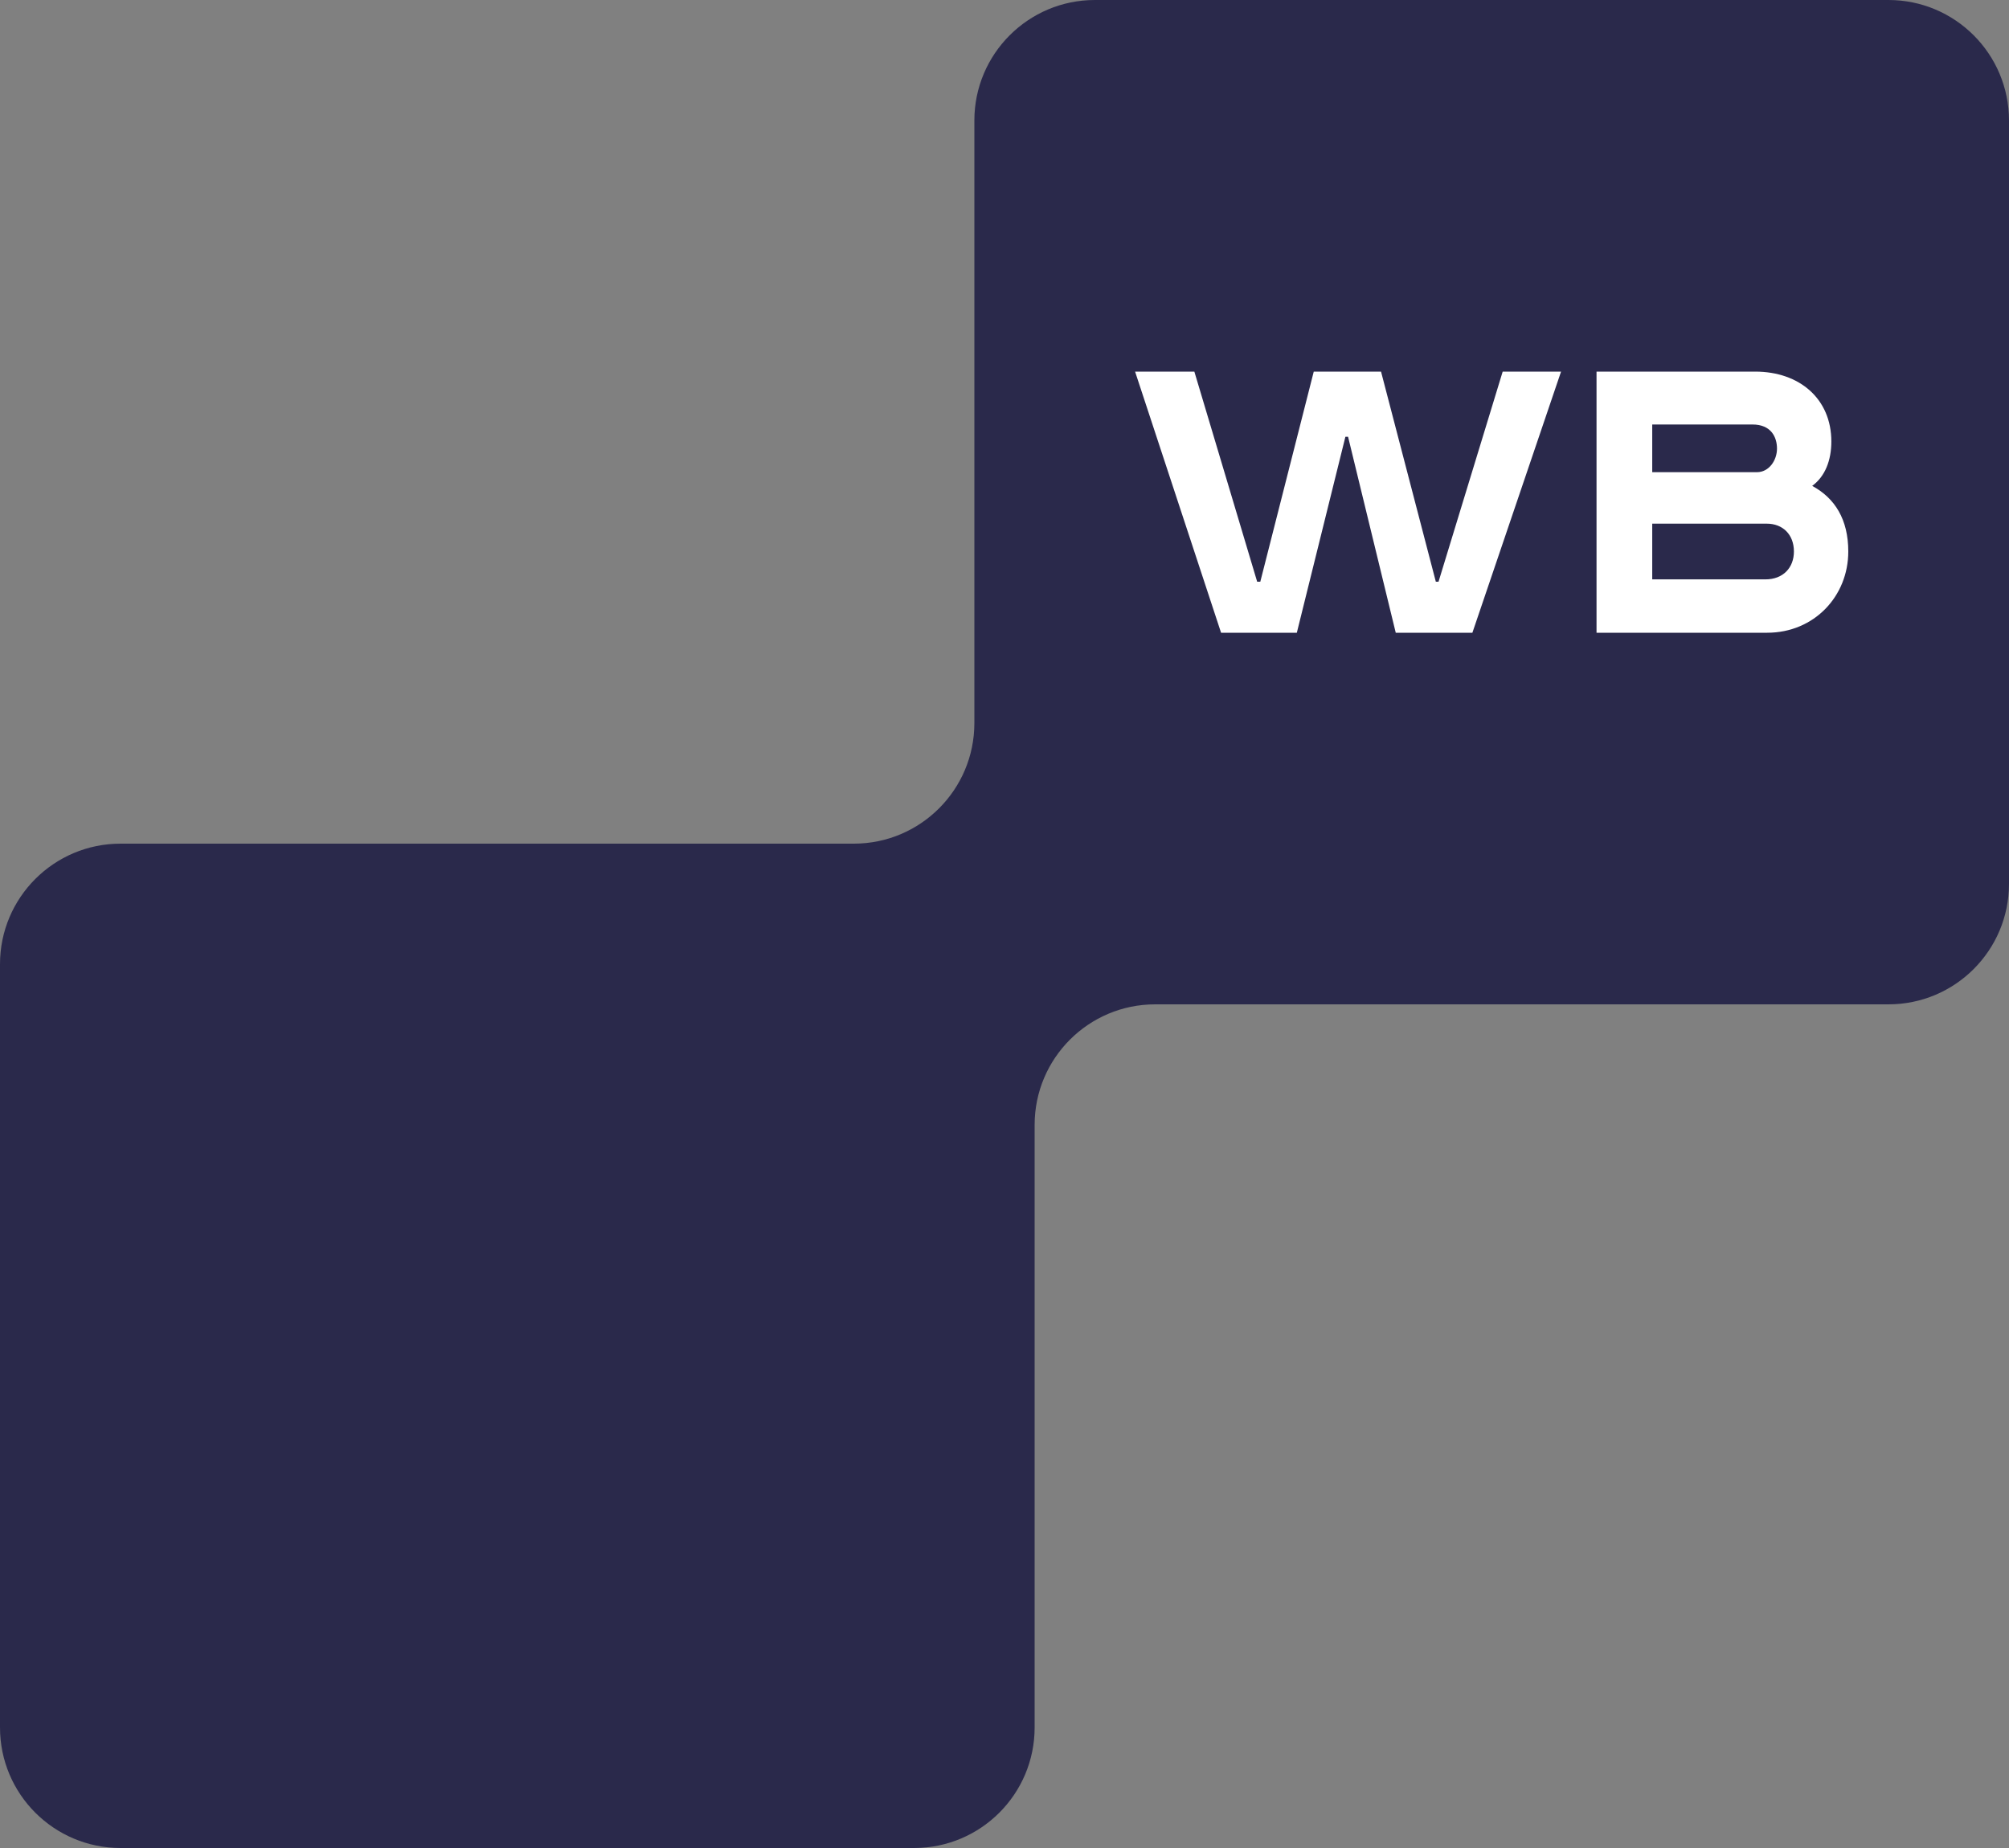
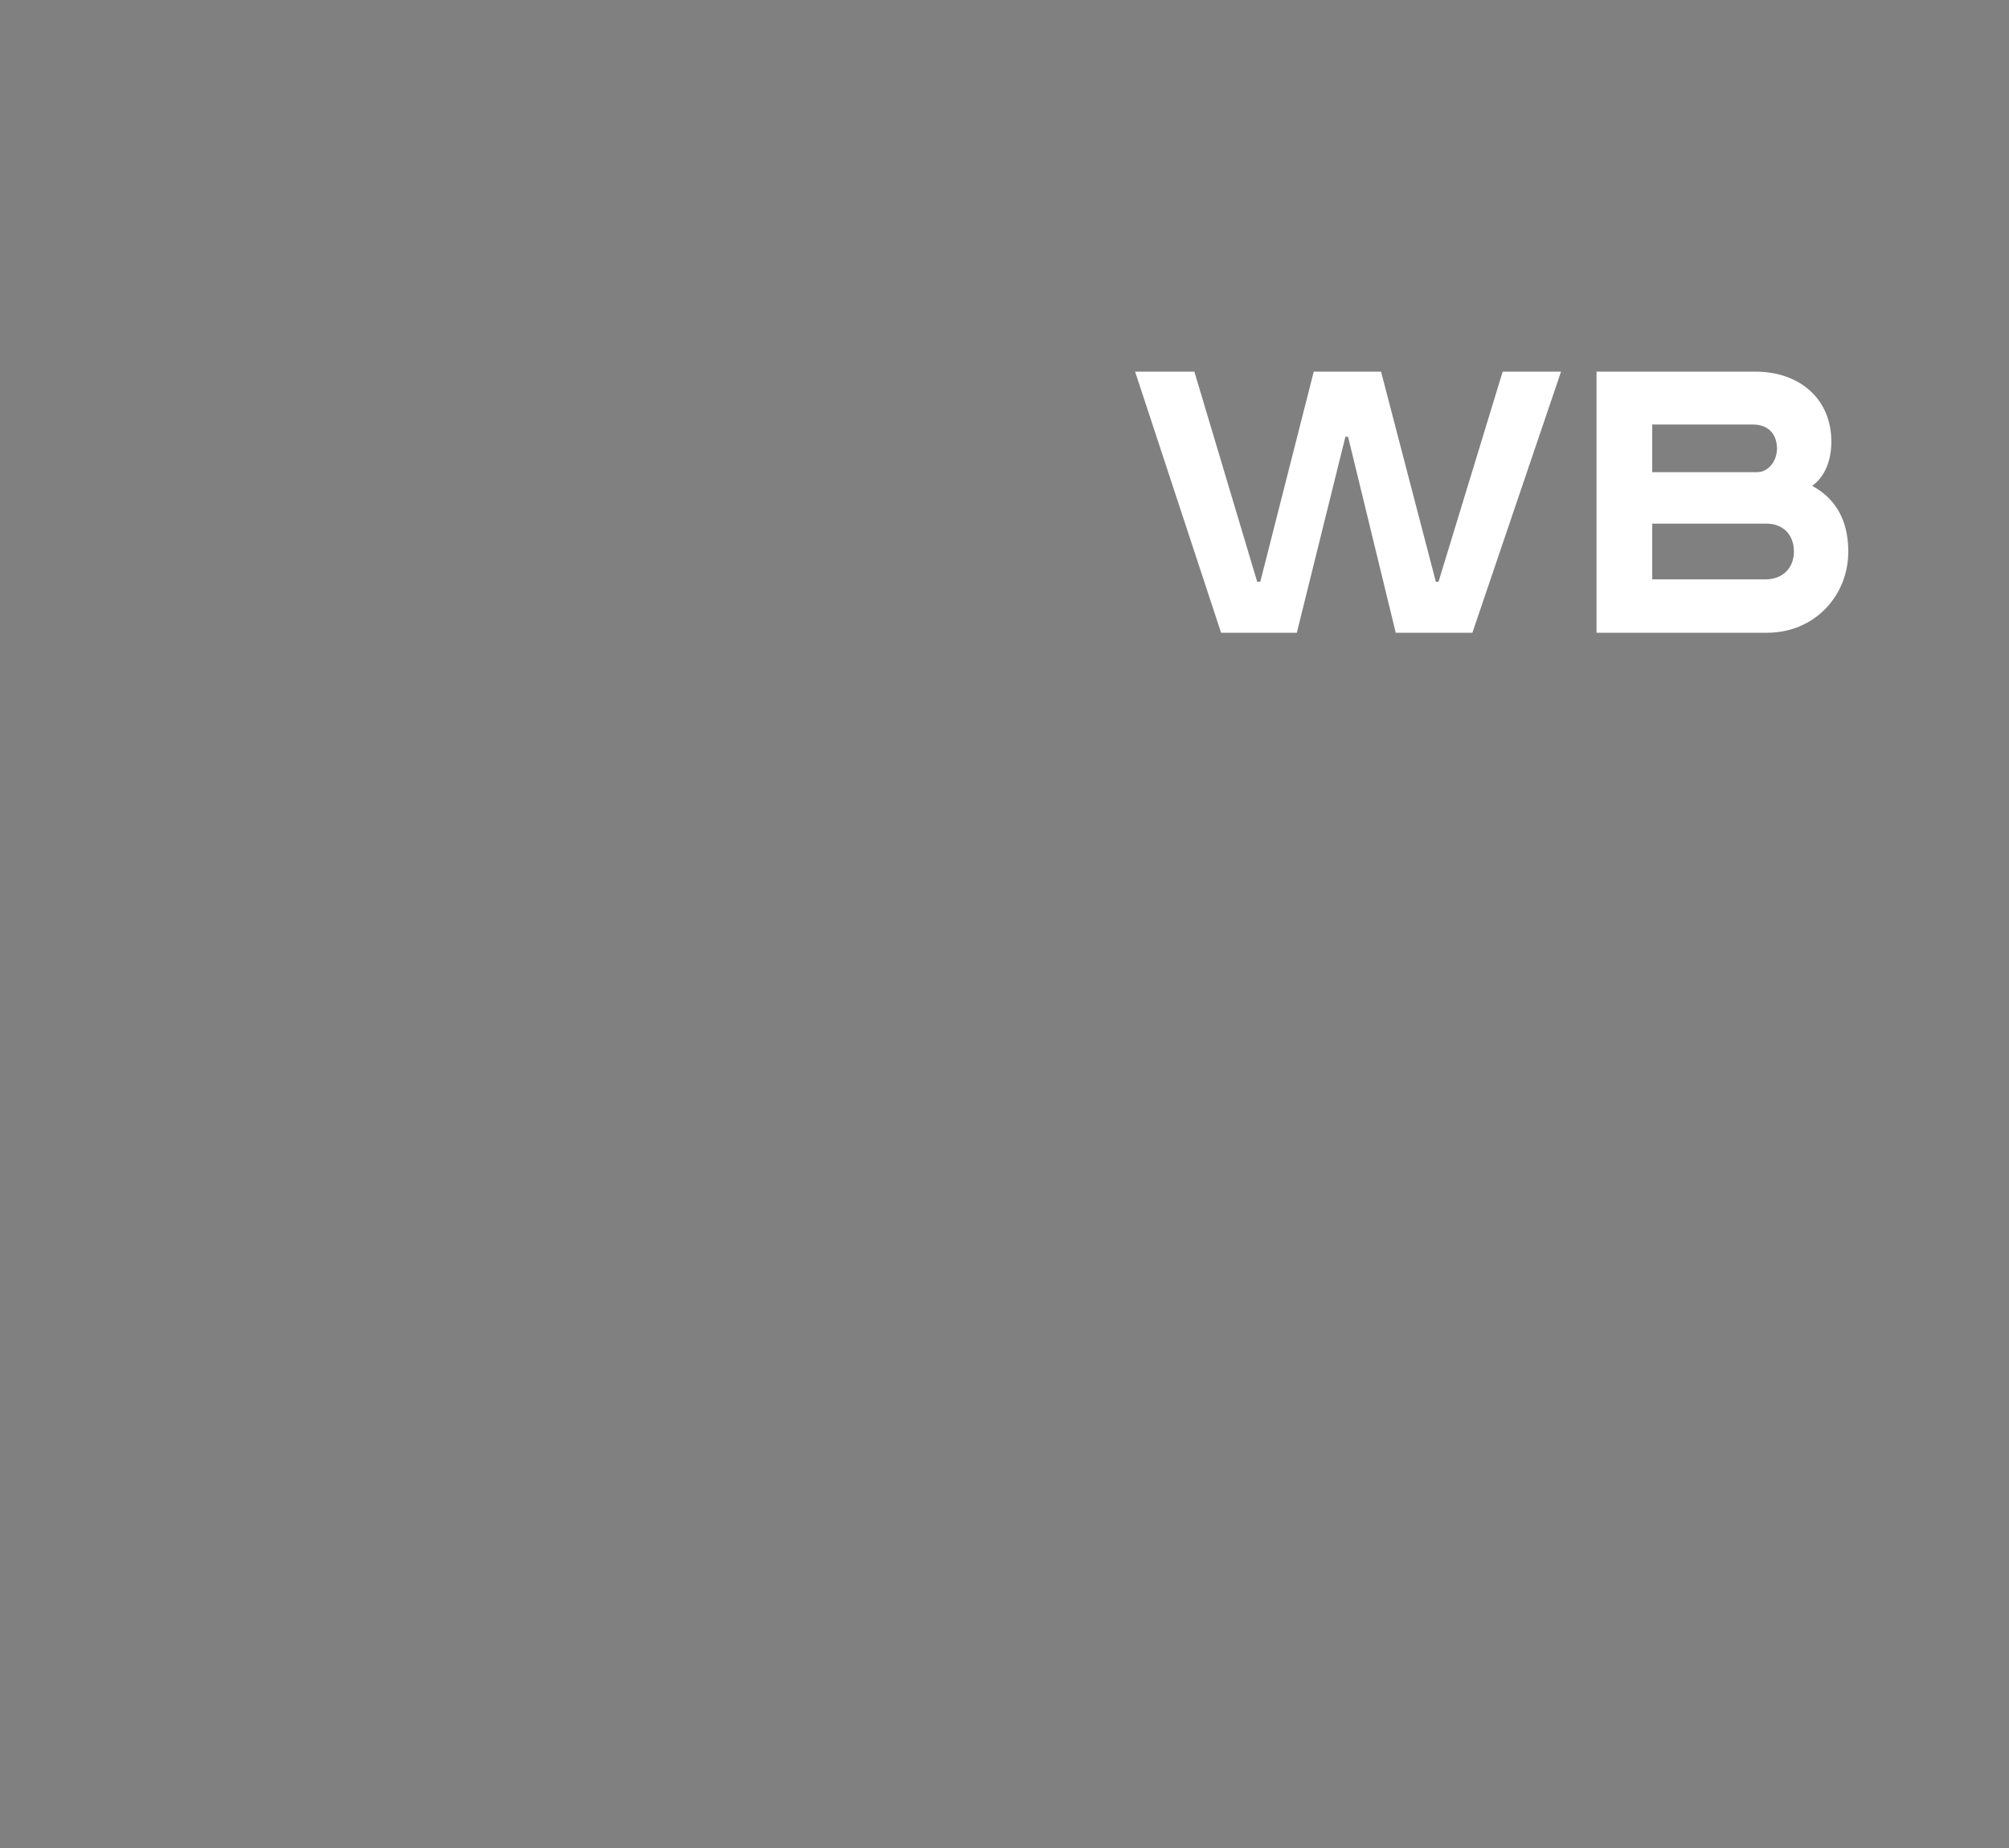
<svg xmlns="http://www.w3.org/2000/svg" width="200" height="184" viewBox="0 0 200 184" fill="none">
  <rect x="0" y="0" width="200" height="184" fill="#808080" stroke="none" />
-   <path d="M0 172V96C0 89.373 5.373 84 12 84H85C91.627 84 97 78.627 97 72V12C97 5.373 102.373 0 109 0H188C194.627 0 200 5.373 200 12V88C200 94.627 194.627 100 188 100H115C108.373 100 103 105.373 103 112V172C103 178.627 97.627 184 91 184H12C5.373 184 0 178.627 0 172Z" fill="#2A294B" />
  <path d="M113 37H118.9L125.154 57.922H125.465L130.787 37H137.485L142.941 57.922H143.208L149.595 37H155.406L146.579 63H138.949L134.203 43.488H133.937L129.102 63H121.561L113 37ZM158.938 37H174.729C179.165 37 182.314 39.727 182.314 43.958C182.314 45.839 181.693 47.438 180.407 48.378C182.669 49.6 184 51.716 184 54.913C184 59.38 180.584 63 175.927 63H158.938V37ZM164.483 42.266V47.014H174.907C176.104 47.014 176.903 45.839 176.903 44.664C176.903 43.535 176.326 42.266 174.463 42.266H164.483ZM164.483 52.139V57.687H175.749C177.524 57.687 178.588 56.512 178.588 54.913C178.588 53.221 177.479 52.139 175.883 52.139H164.483Z" fill="white" />
</svg>